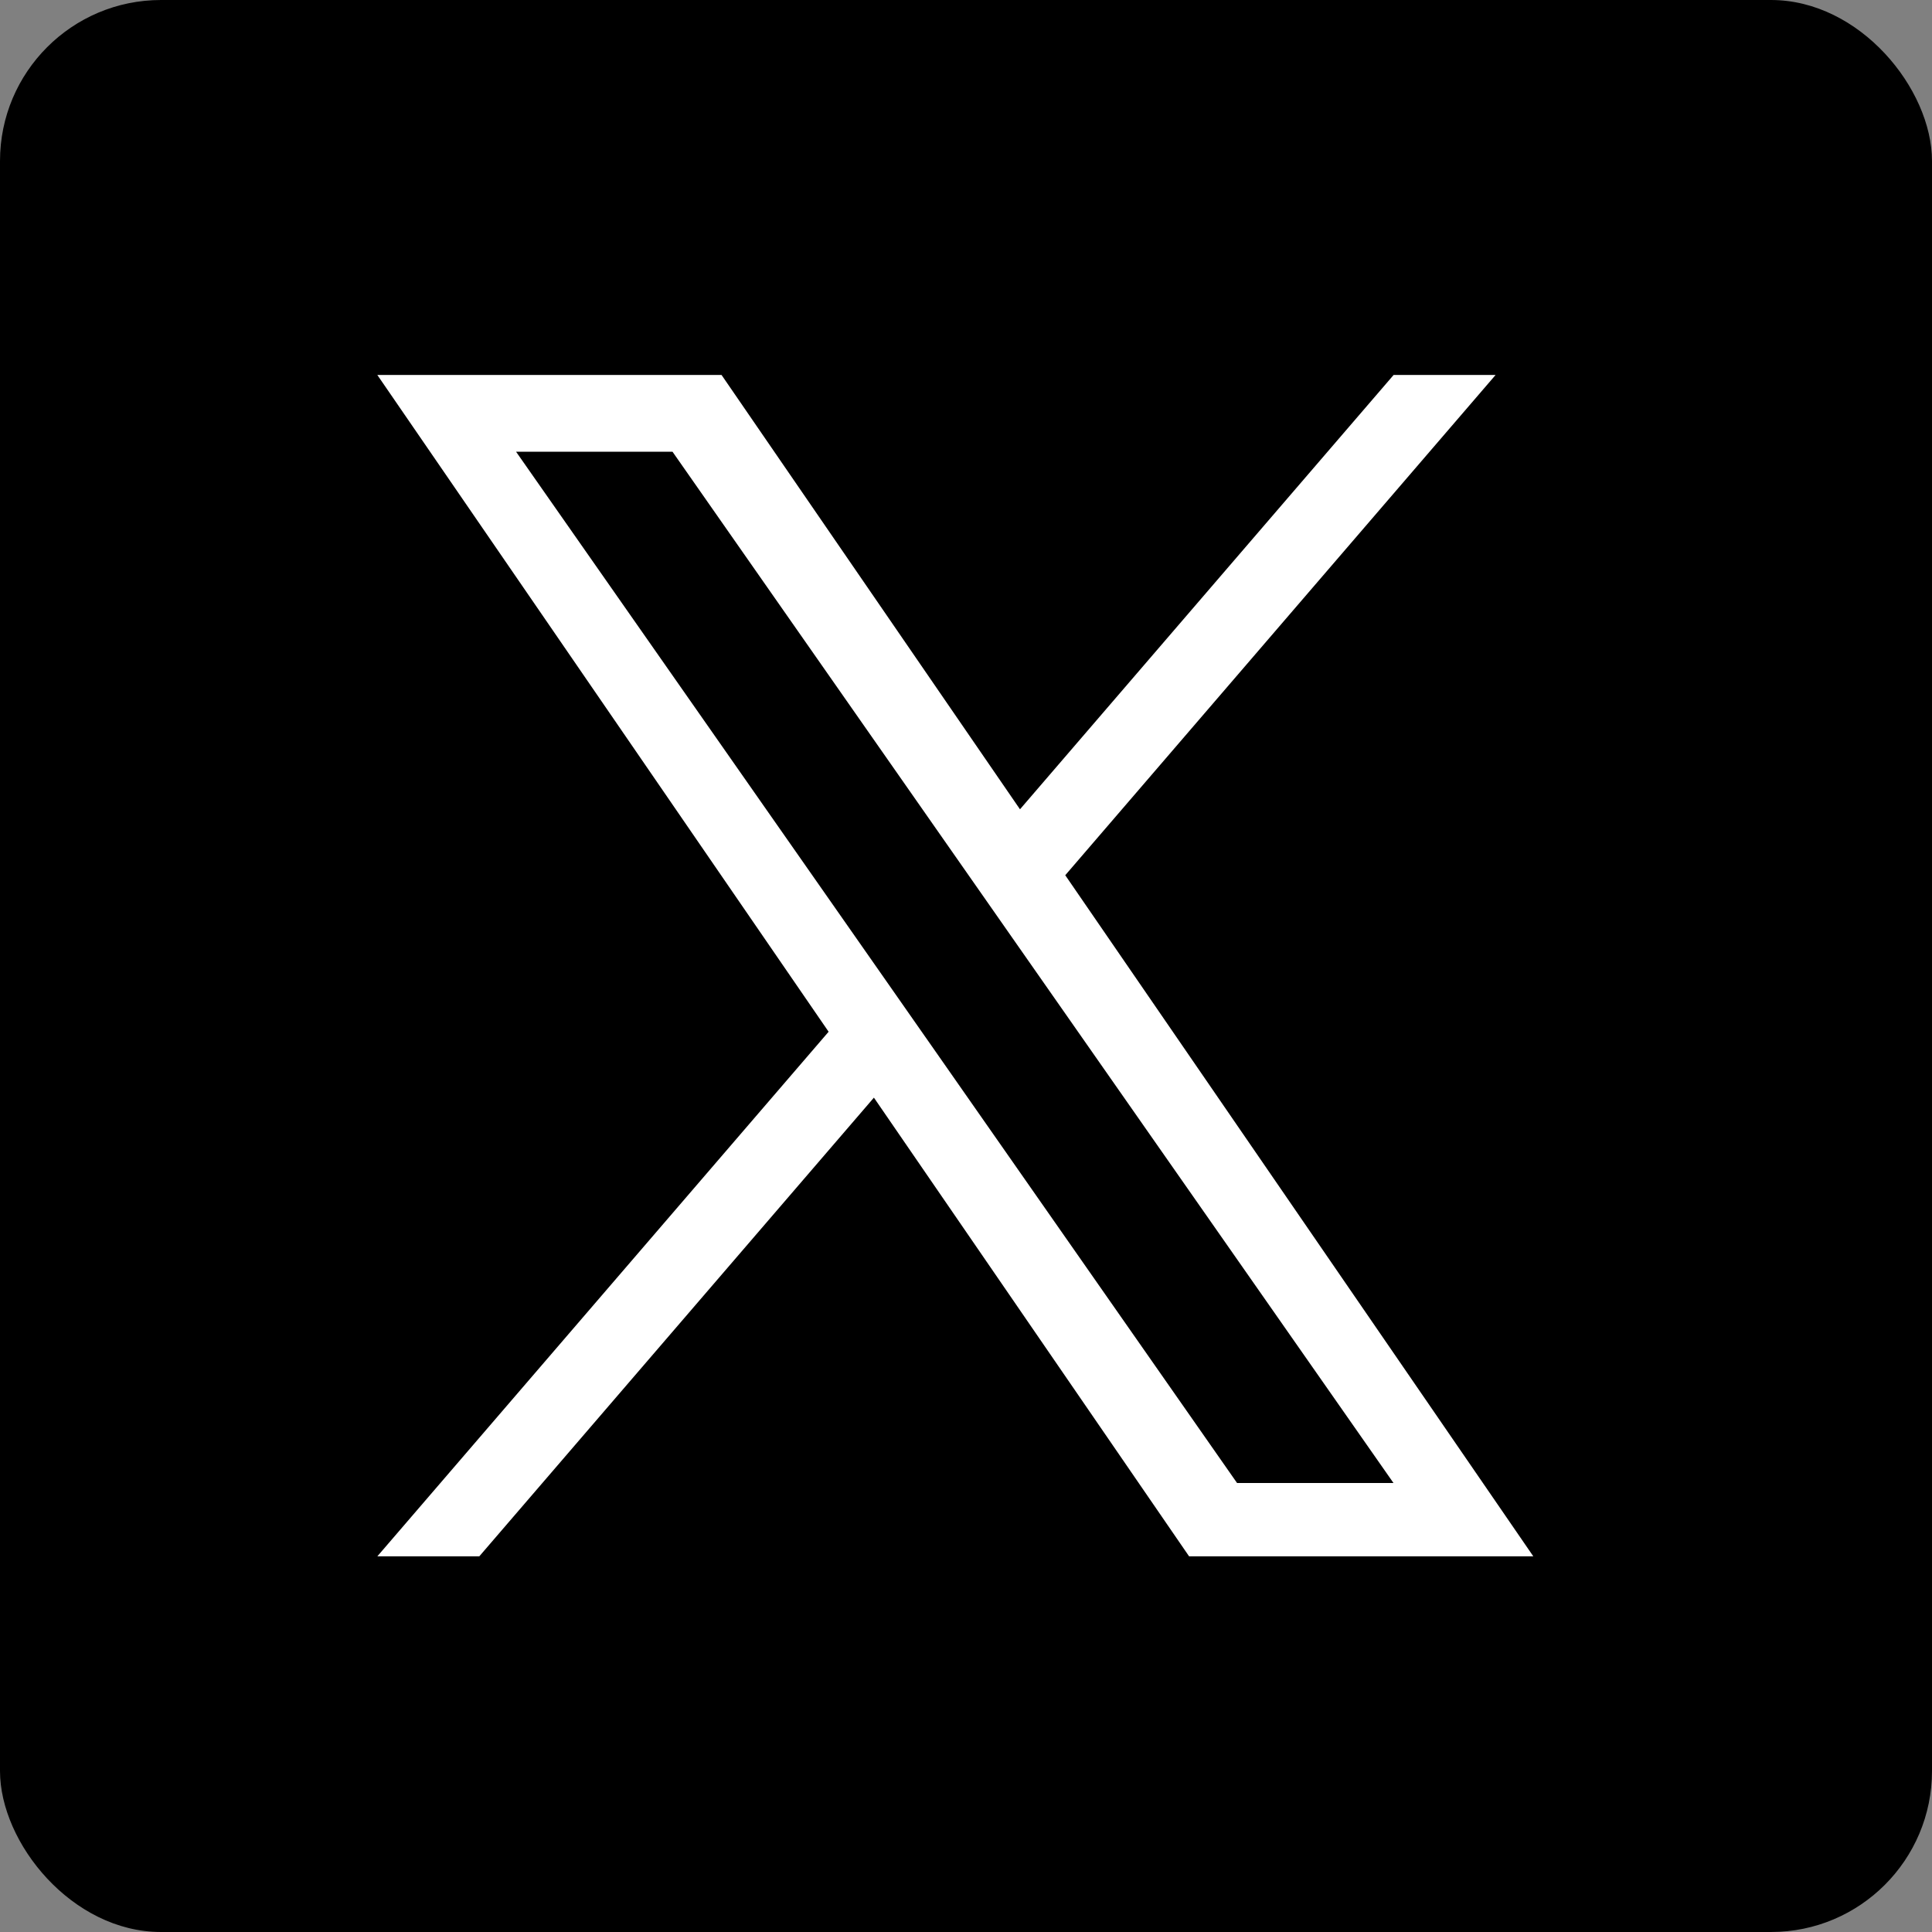
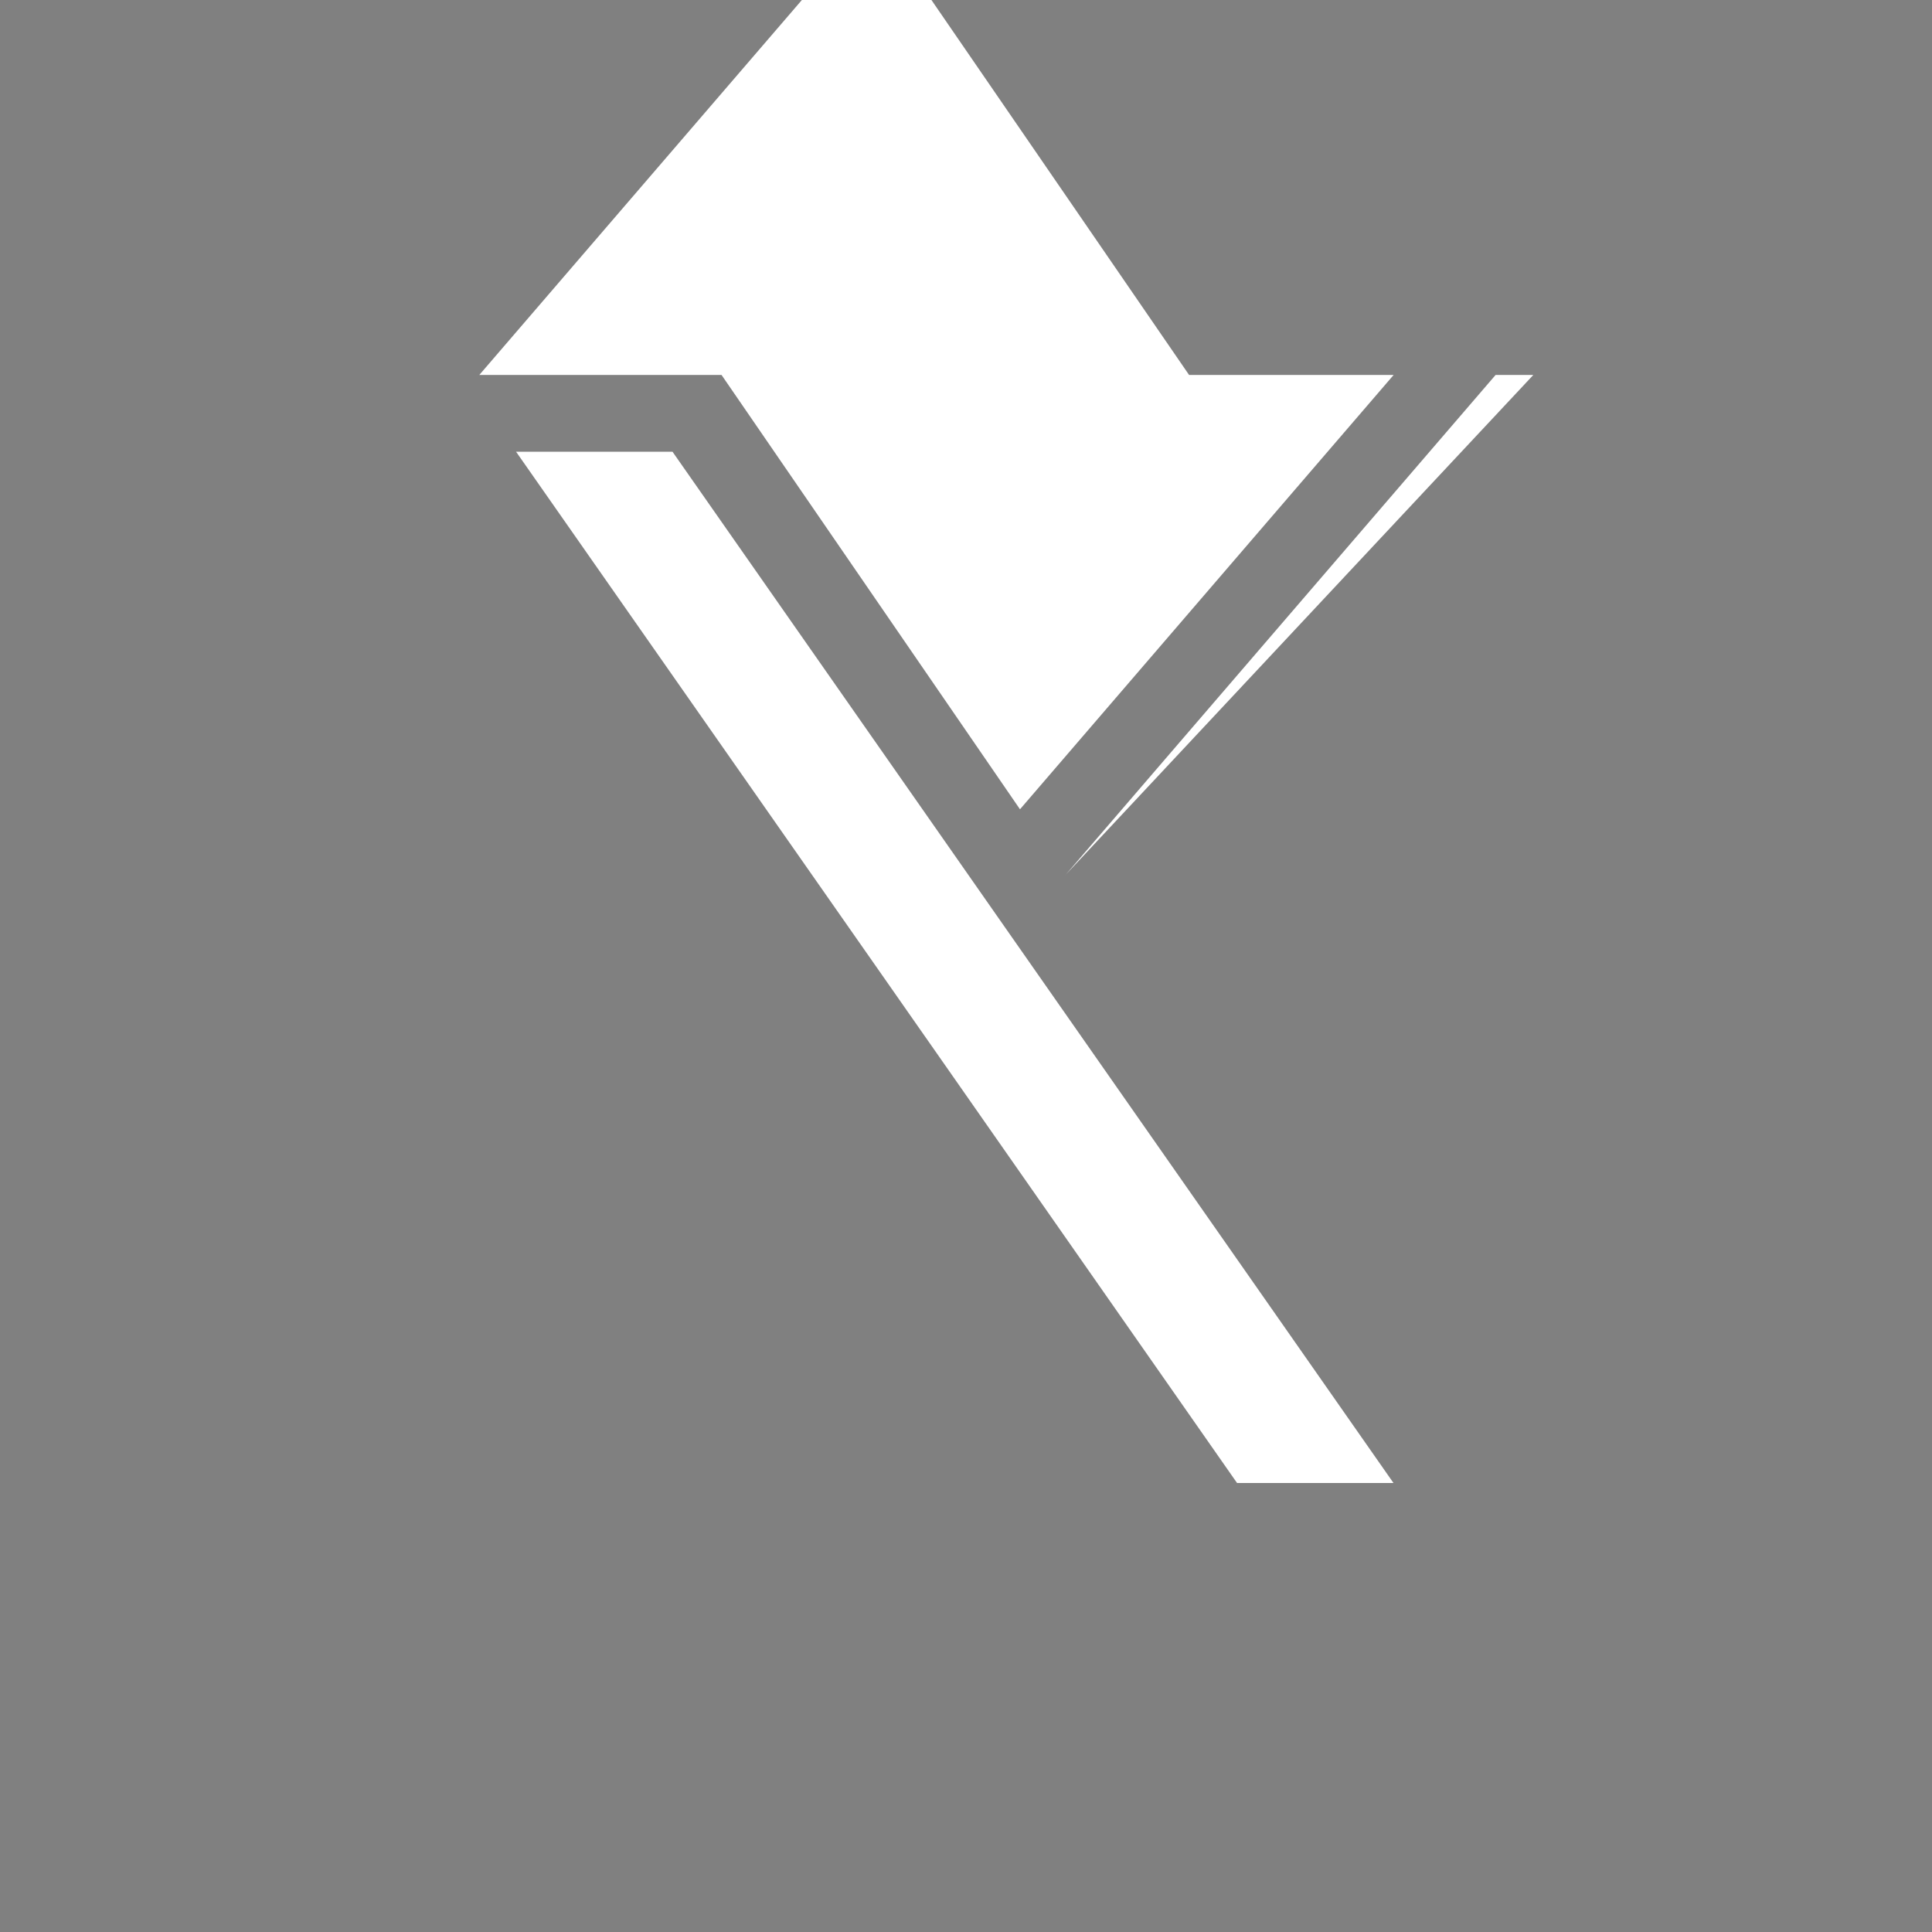
<svg xmlns="http://www.w3.org/2000/svg" width="36" height="36" viewBox="0 0 36 36">
  <rect x="0" y="0" width="36" height="36" fill="#808080" stroke="none" />
  <defs>
    <style>
      .cls-1 {
        fill: #fff;
      }
    </style>
  </defs>
  <g id="Gruppe_755" data-name="Gruppe 755" transform="translate(-552 -2291)">
-     <rect id="Rechteck_683" data-name="Rechteck 683" width="36" height="36" rx="3" transform="translate(552 2291)" />
-     <path id="logo" class="cls-1" d="M12.819,9.321,20.837,0h-1.9L11.975,8.093,6.414,0H0L8.409,12.238,0,22.013H1.9l7.353-8.547,5.873,8.547h6.414L12.818,9.321Zm-2.6,3.025-.852-1.219L2.585,1.43H5.5l5.471,7.826.852,1.219,7.112,10.172H16.02l-5.8-8.3Z" transform="translate(559.031 2297.987)" />
+     <path id="logo" class="cls-1" d="M12.819,9.321,20.837,0h-1.9L11.975,8.093,6.414,0H0H1.9l7.353-8.547,5.873,8.547h6.414L12.818,9.321Zm-2.6,3.025-.852-1.219L2.585,1.43H5.5l5.471,7.826.852,1.219,7.112,10.172H16.02l-5.8-8.3Z" transform="translate(559.031 2297.987)" />
  </g>
</svg>